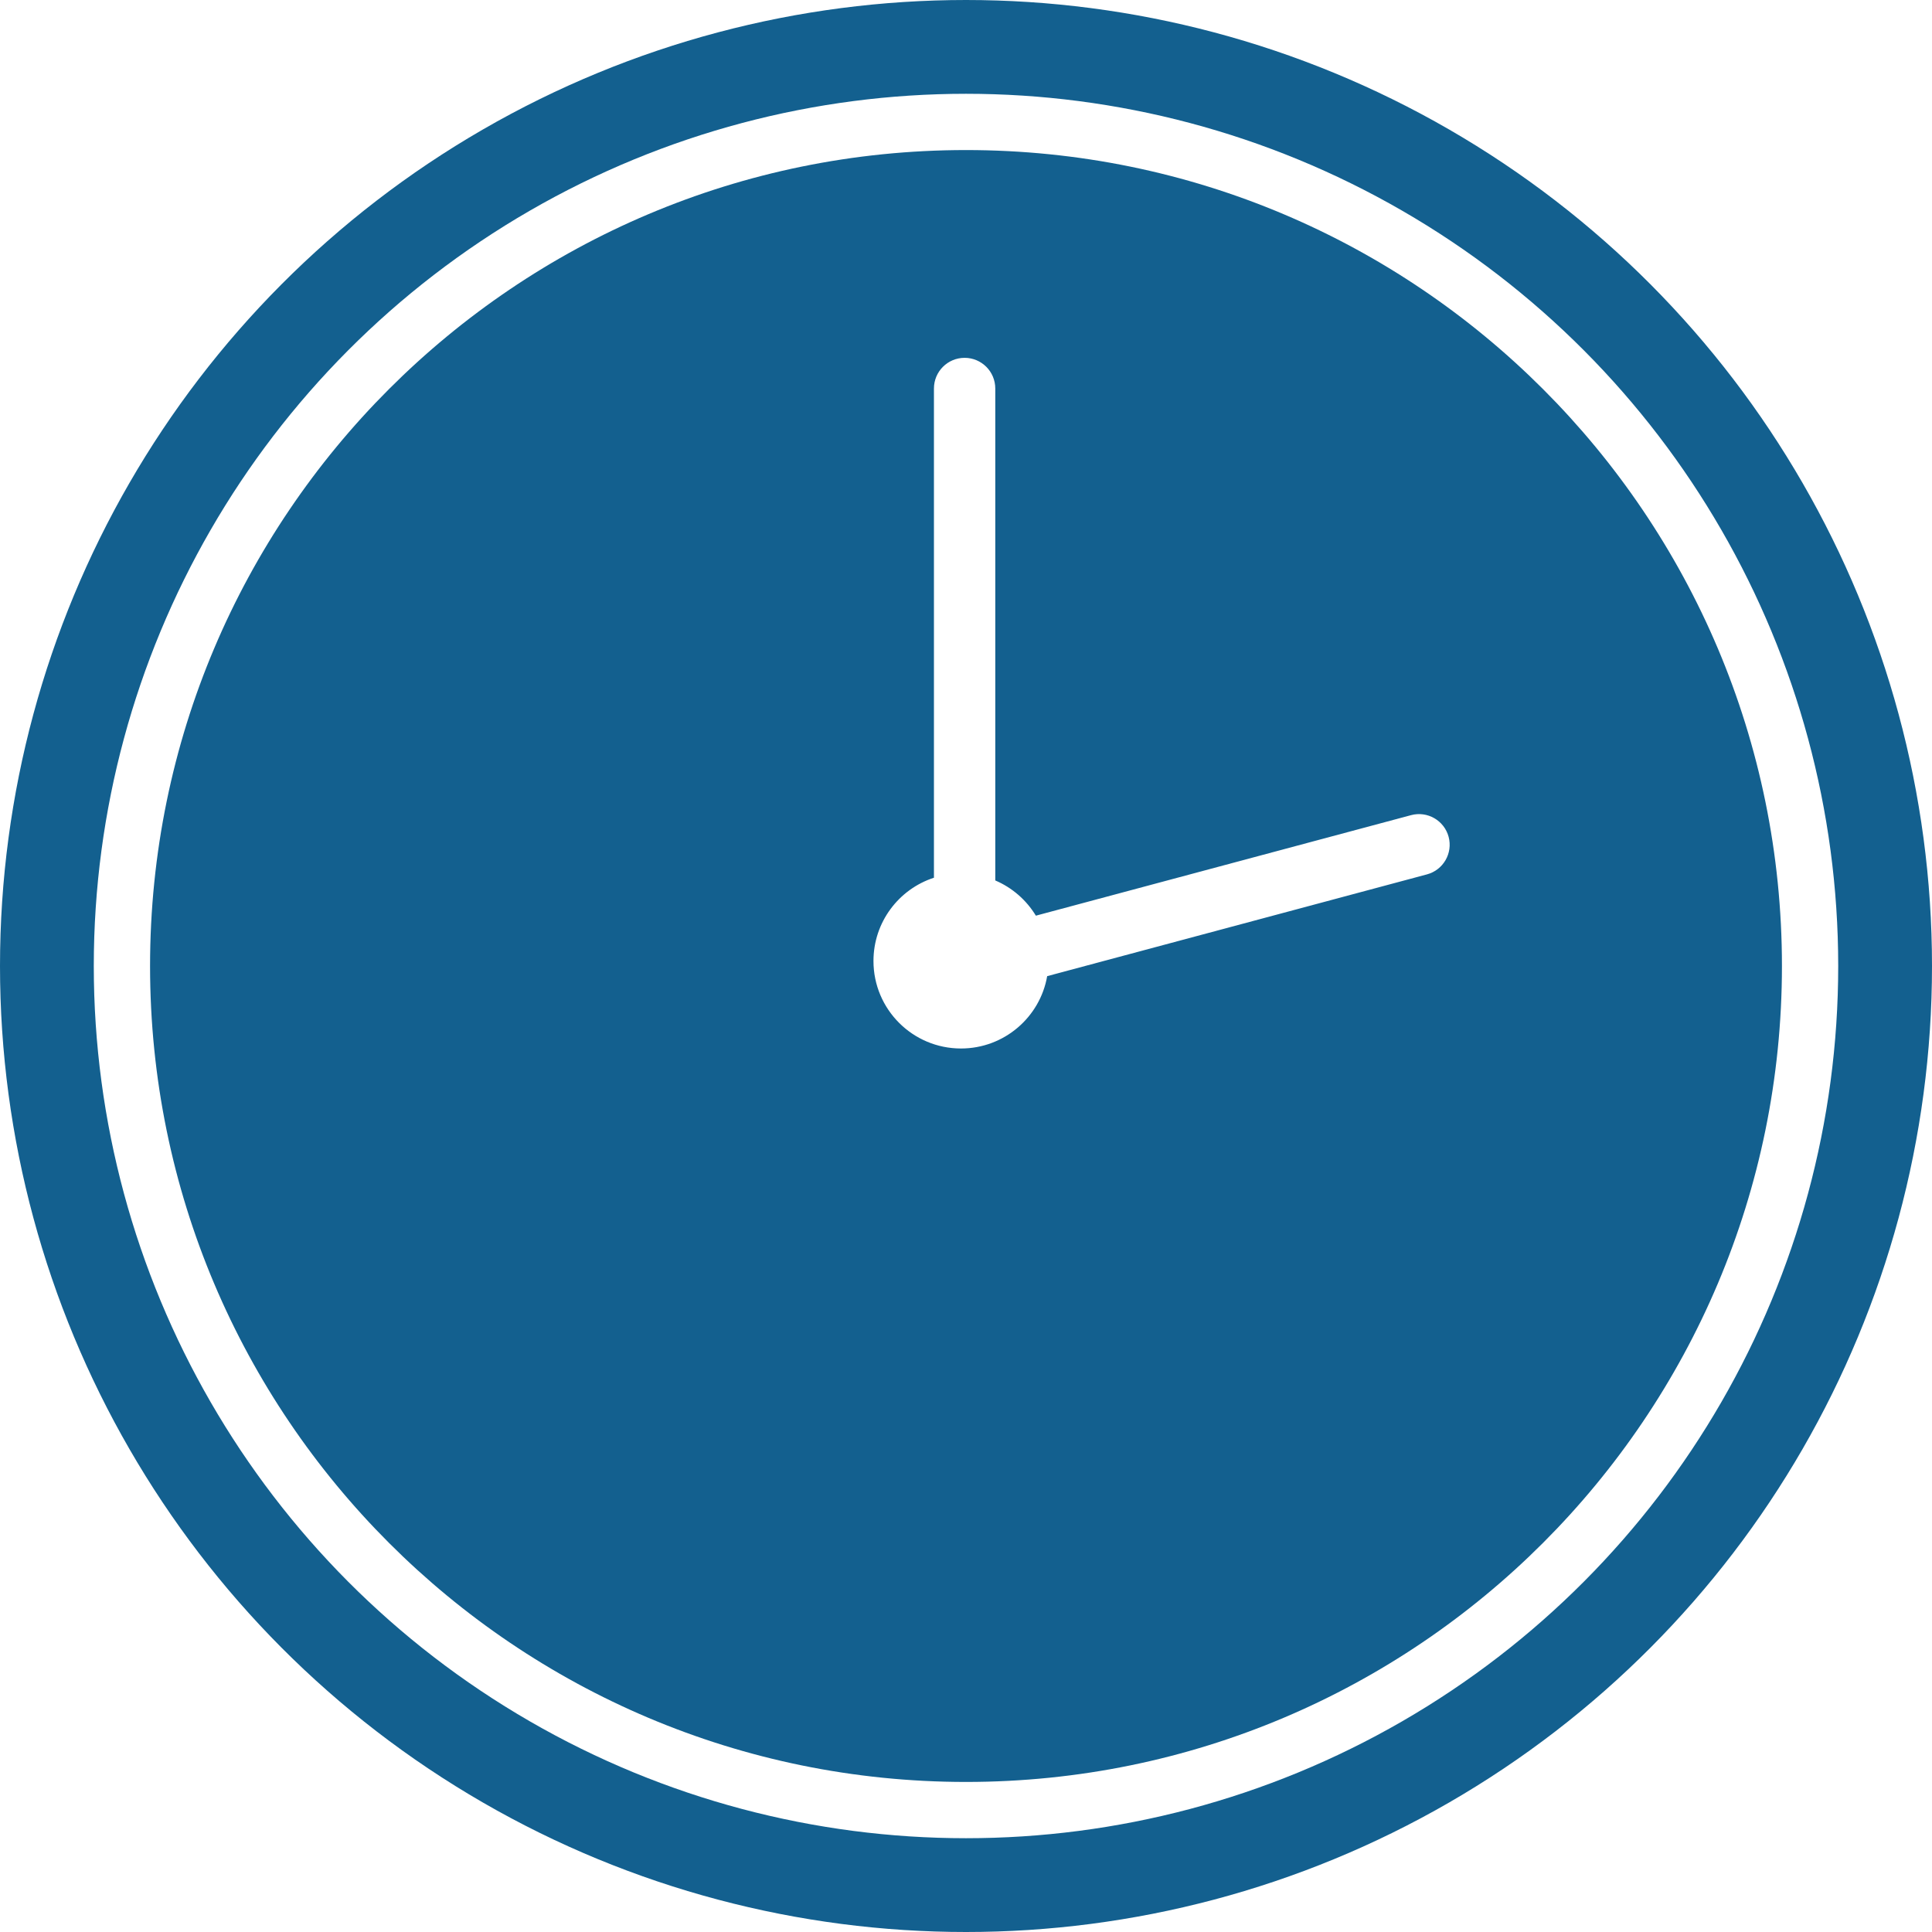
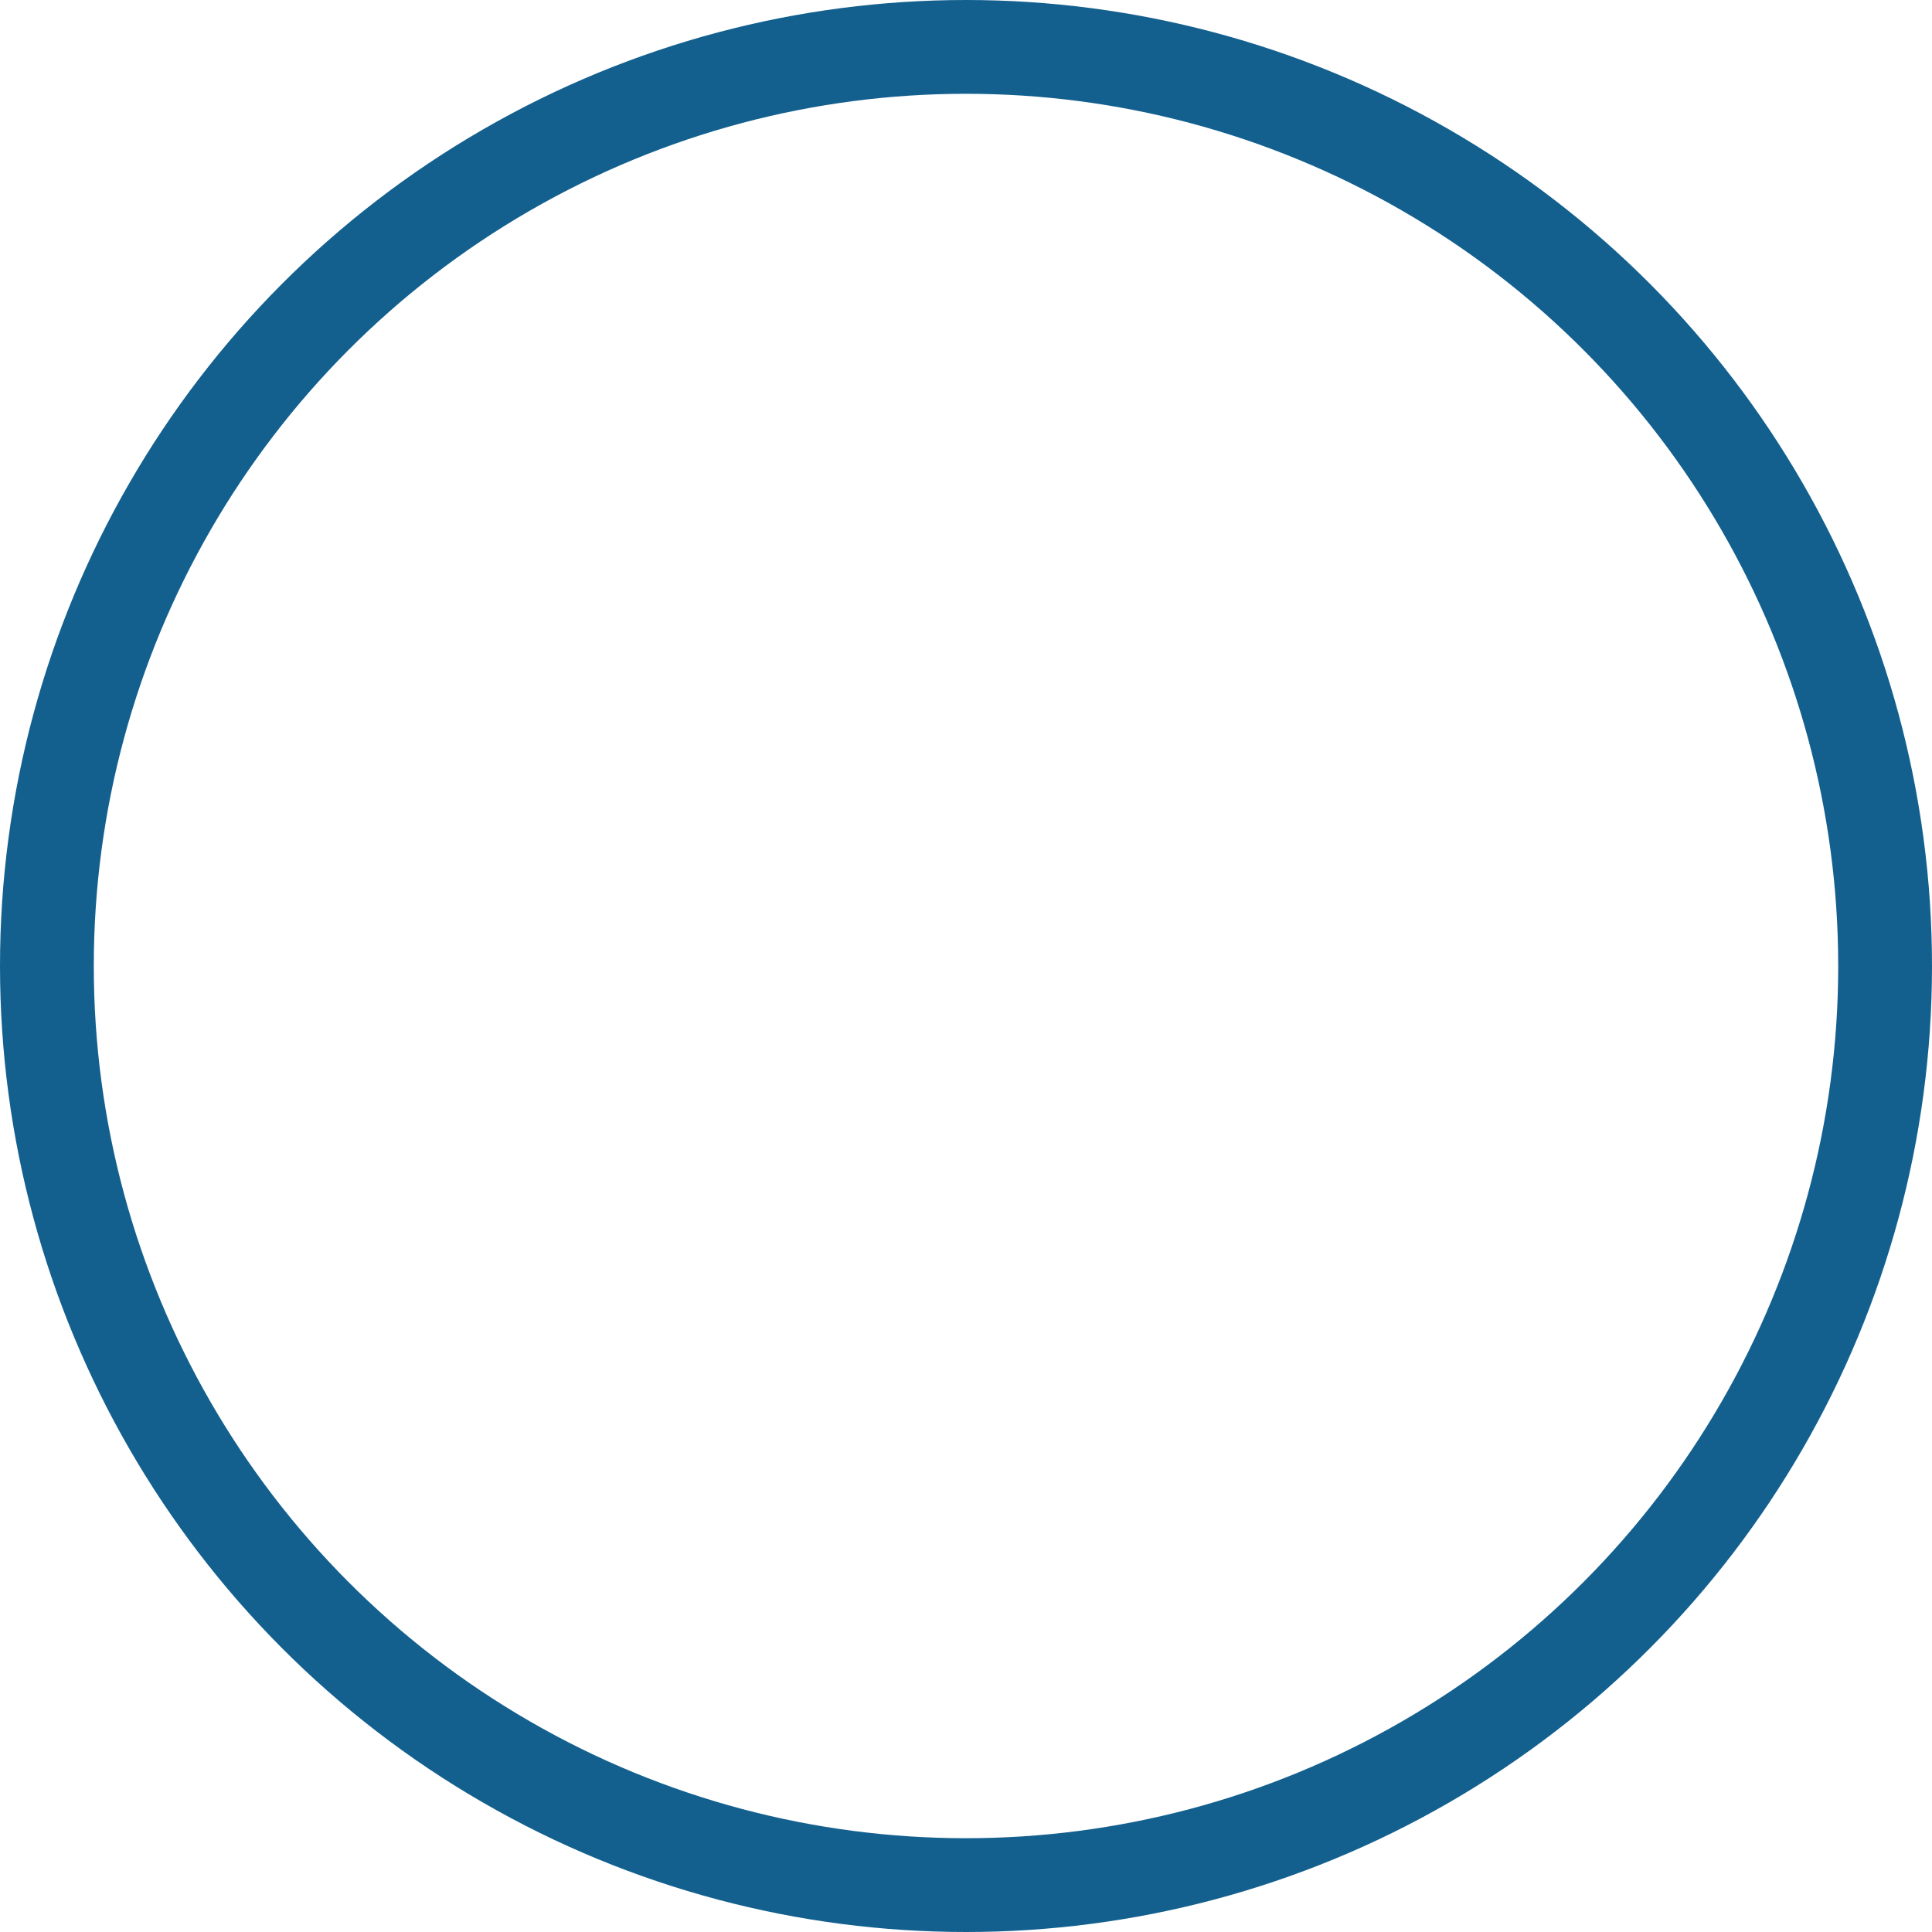
<svg xmlns="http://www.w3.org/2000/svg" width="103" height="103" viewBox="0 0 103 103" fill="none">
  <circle cx="51.5" cy="51.5" r="49" stroke="#13608F" stroke-width="5" />
-   <path fill-rule="evenodd" clip-rule="evenodd" d="M51.5 95C75.525 95 95 75.525 95 51.5C95 27.476 75.525 8 51.5 8C27.476 8 8 27.476 8 51.5C8 75.525 27.476 95 51.5 95ZM49.791 46.794V20.712C49.791 19.809 50.523 19.077 51.426 19.077C52.329 19.077 53.061 19.809 53.061 20.712V46.939C53.964 47.324 54.721 47.986 55.225 48.817L67.153 45.621L75.227 43.458C76.099 43.224 76.996 43.742 77.23 44.614C77.463 45.486 76.946 46.383 76.074 46.616L67.999 48.78L55.828 52.041C55.446 54.233 53.533 55.898 51.232 55.898C48.656 55.898 46.567 53.809 46.567 51.233C46.567 49.159 47.92 47.401 49.791 46.794Z" fill="#13608F" />
</svg>